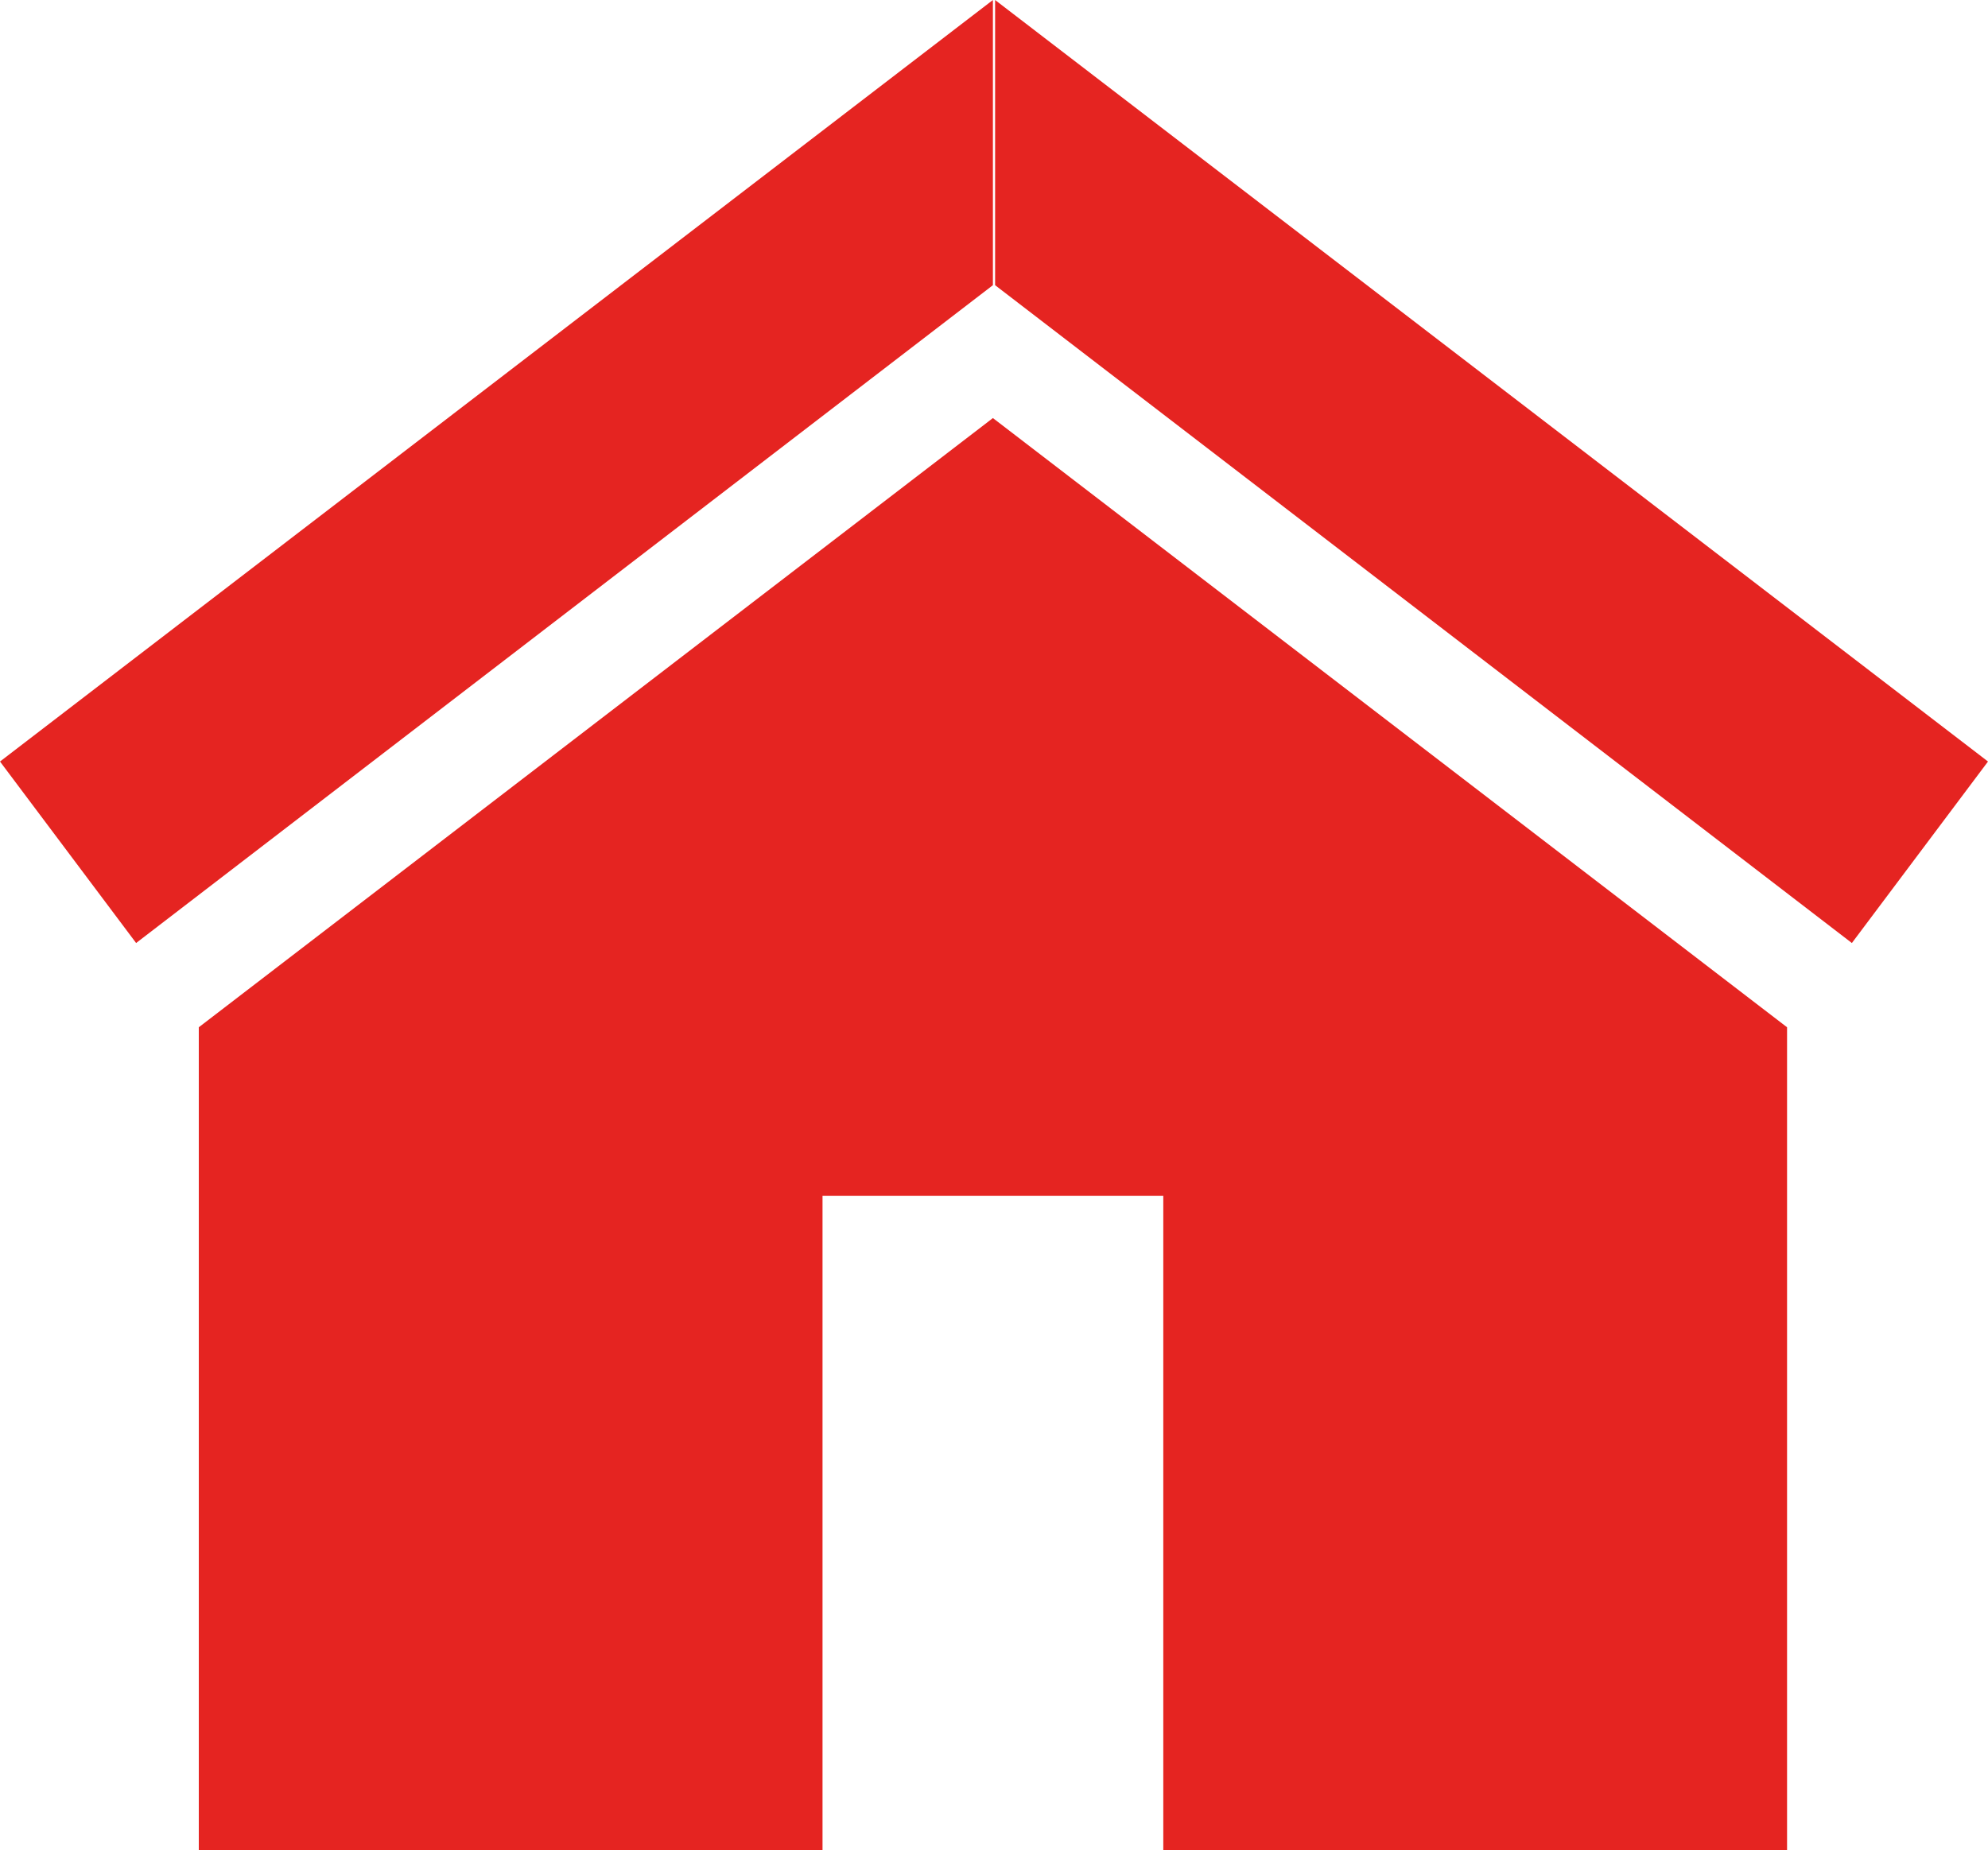
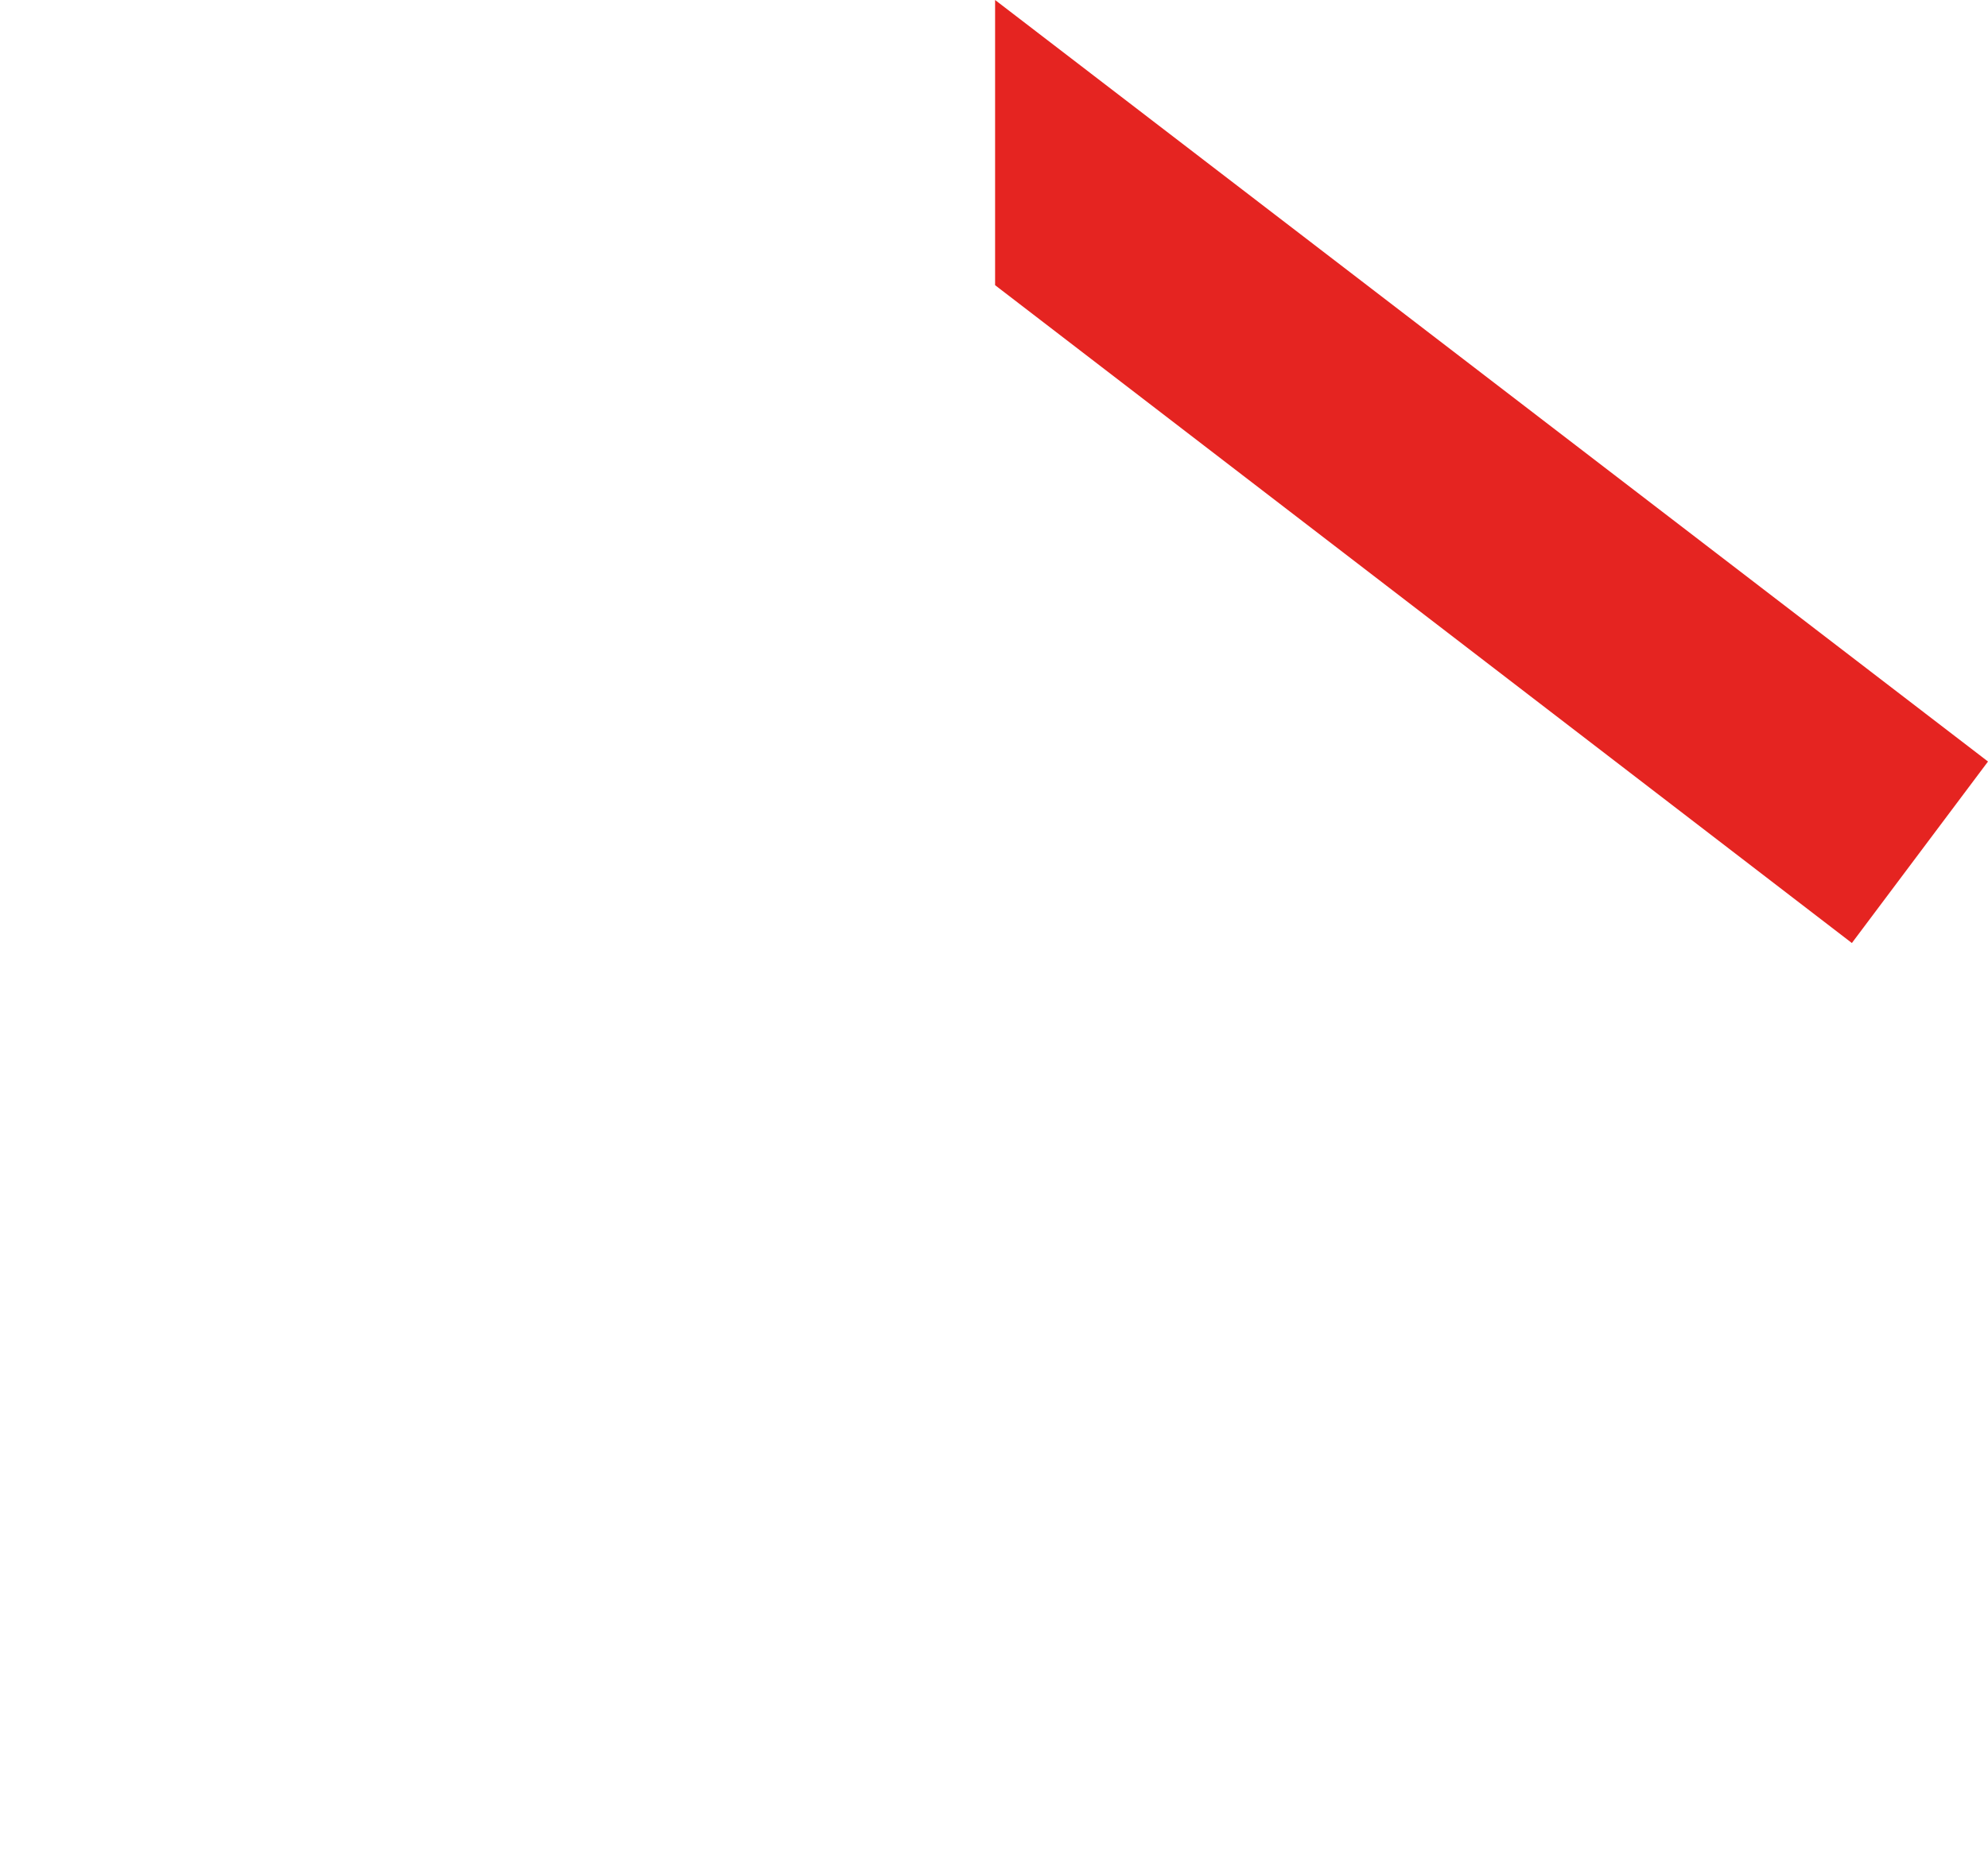
<svg xmlns="http://www.w3.org/2000/svg" viewBox="0 0 407.91 379.76">
  <polygon points="204.18 0 204.18 58.53 379.98 193.54 407.91 156.29 204.18 0" style="fill:#e52421" />
-   <polygon points="27.93 193.54 203.73 58.53 203.73 0 0 156.29 27.93 193.54" style="fill:#e52421" />
-   <polygon points="203.73 85.8 40.79 210.83 40.79 379.76 168.77 379.76 168.77 245.41 203.73 245.41 238.69 245.41 238.69 379.76 366.68 379.76 366.68 210.83 203.73 85.8" style="fill:#e52421" />
</svg>